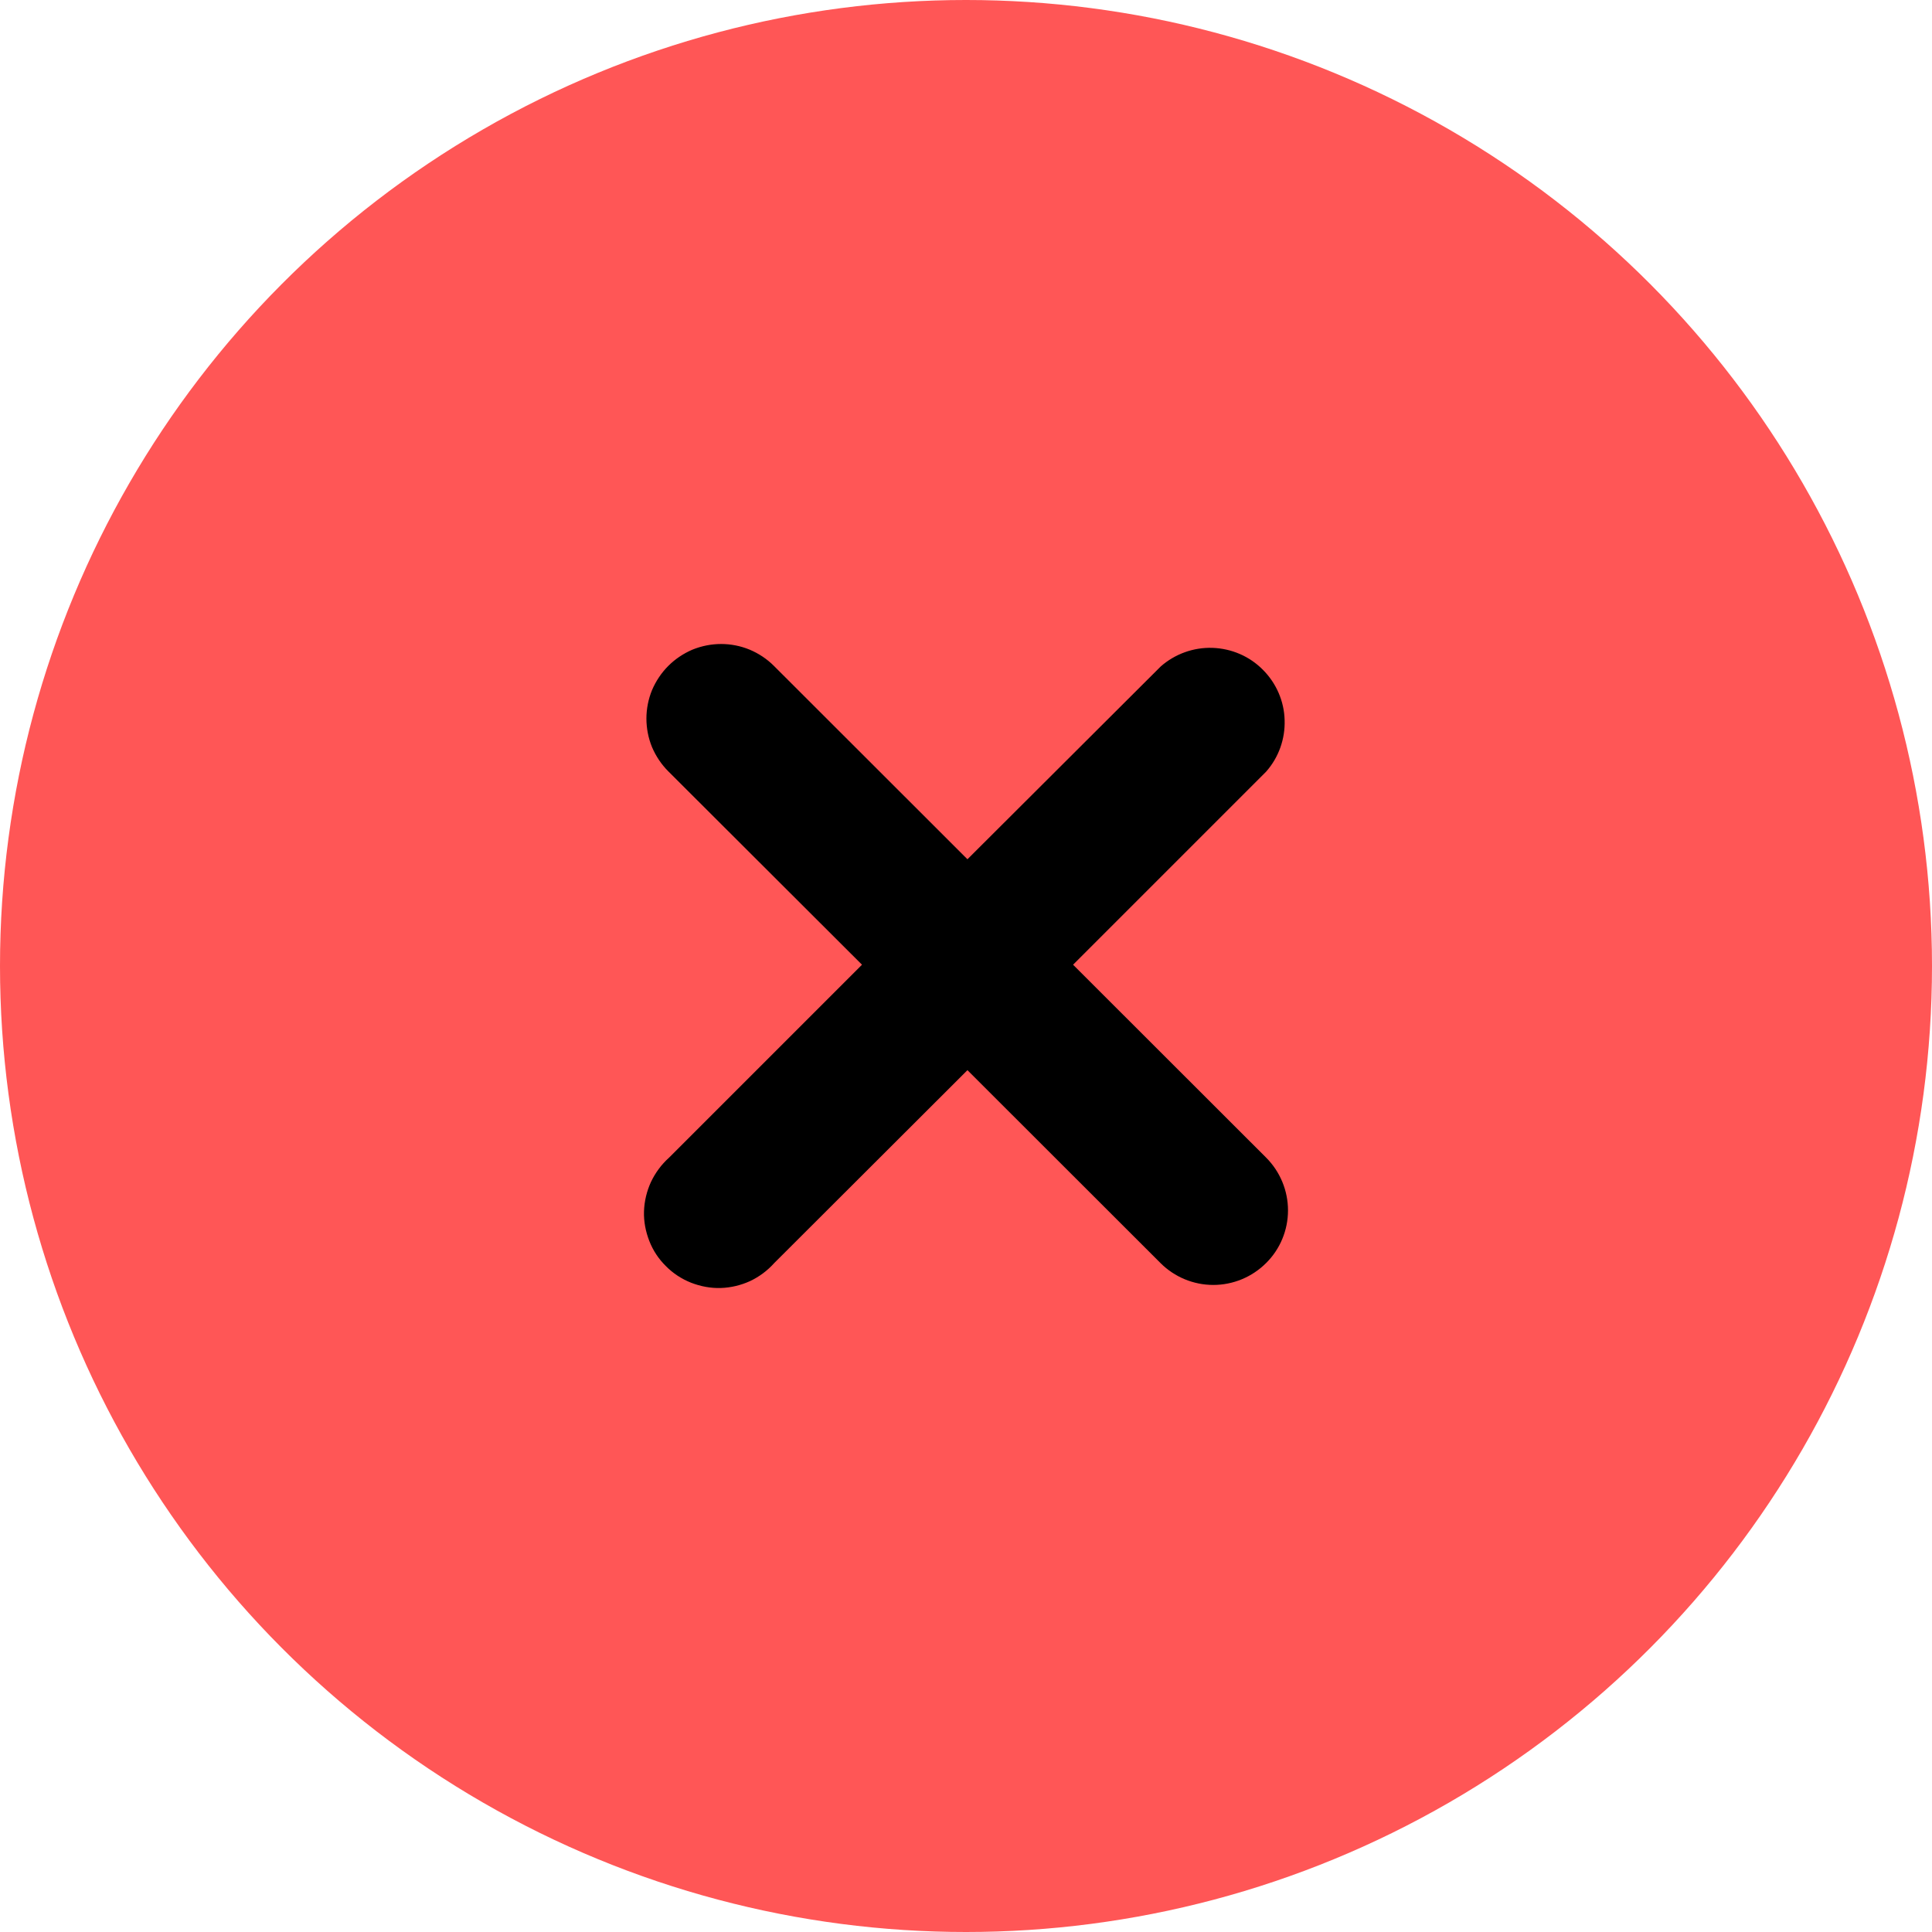
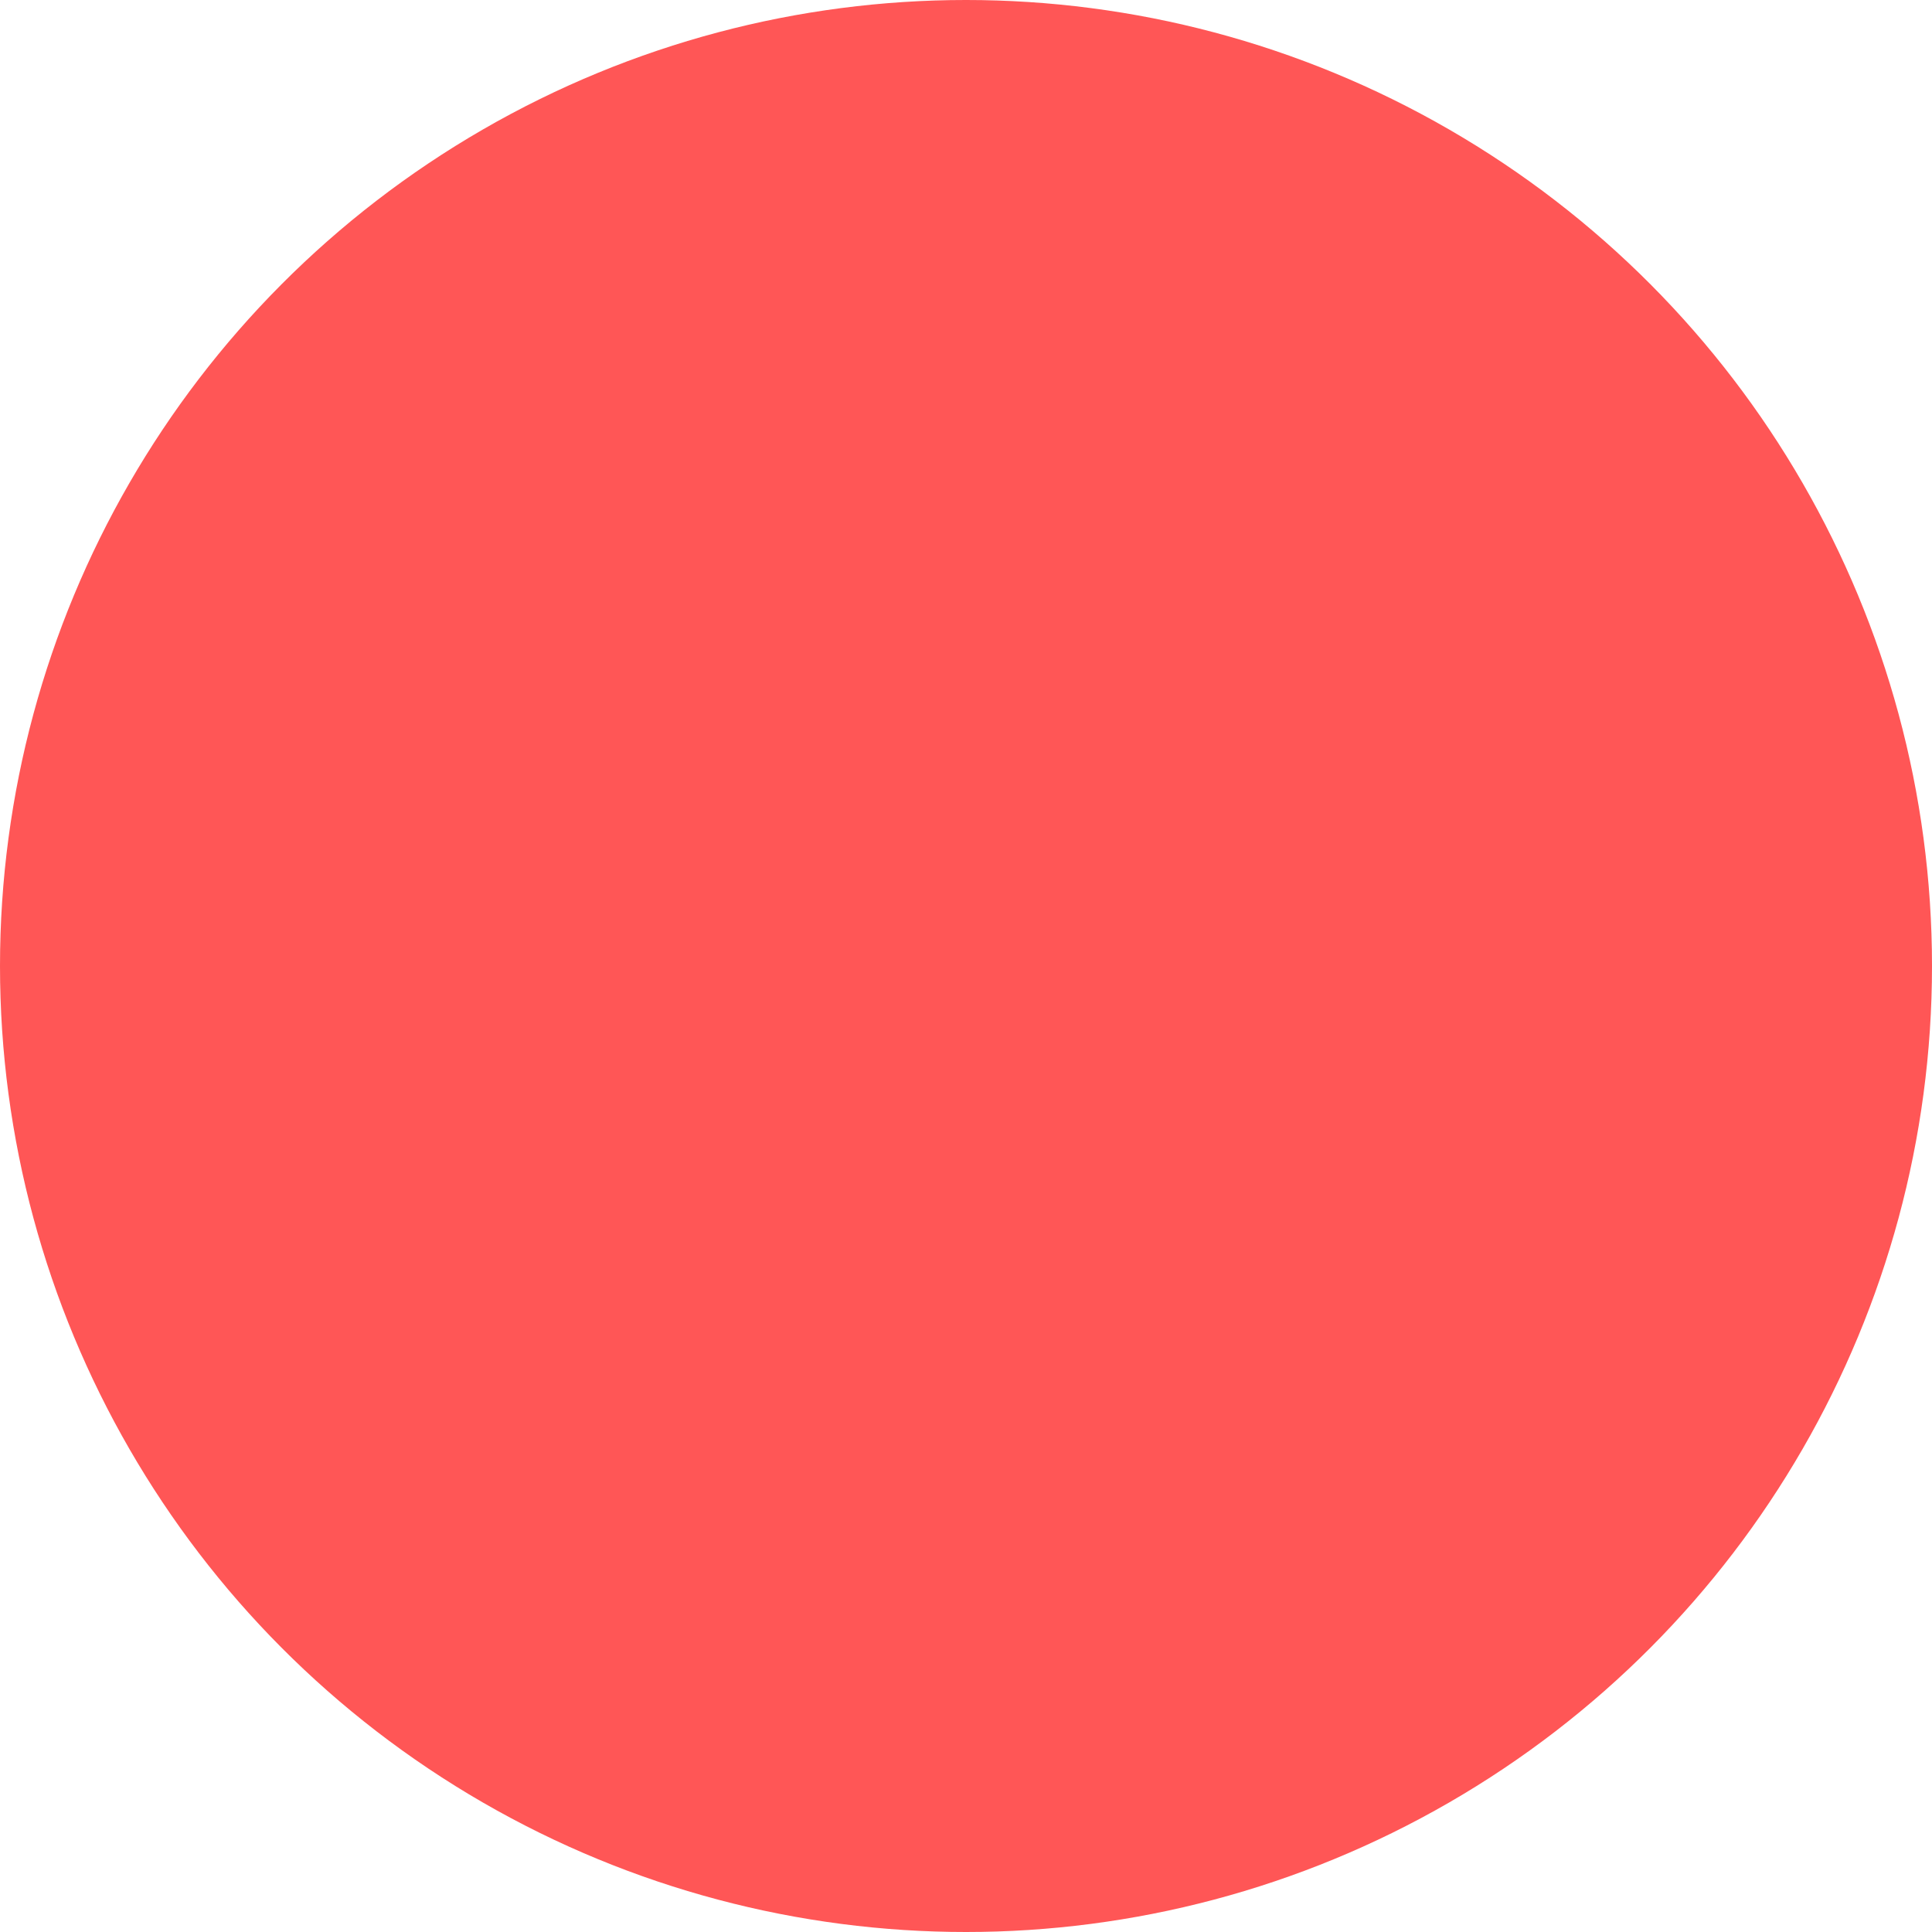
<svg xmlns="http://www.w3.org/2000/svg" width="12" height="12" viewBox="0 0 12 12" fill="none">
  <circle cx="6" cy="6" r="6" fill="#FF5656" />
-   <path d="M6.665 5.992L7.864 4.793C7.942 4.705 7.983 4.59 7.979 4.472C7.976 4.355 7.927 4.243 7.844 4.16C7.761 4.076 7.649 4.028 7.531 4.024C7.413 4.02 7.298 4.062 7.21 4.139L6.009 5.337L4.807 4.136C4.764 4.093 4.713 4.059 4.656 4.035C4.6 4.012 4.54 4 4.479 4C4.418 4 4.358 4.012 4.301 4.035C4.245 4.059 4.194 4.093 4.151 4.136C4.108 4.179 4.074 4.23 4.05 4.286C4.027 4.342 4.015 4.403 4.015 4.463C4.015 4.524 4.027 4.585 4.05 4.641C4.074 4.697 4.108 4.748 4.151 4.791L5.354 5.992L4.155 7.191C4.108 7.233 4.07 7.285 4.043 7.342C4.017 7.399 4.002 7.461 4 7.524C3.998 7.587 4.01 7.649 4.033 7.708C4.056 7.767 4.091 7.82 4.136 7.864C4.18 7.909 4.234 7.944 4.292 7.967C4.351 7.99 4.414 8.002 4.477 8C4.54 7.998 4.602 7.983 4.659 7.957C4.716 7.93 4.767 7.892 4.809 7.845L6.009 6.647L7.208 7.845C7.295 7.932 7.413 7.981 7.536 7.981C7.659 7.981 7.777 7.932 7.864 7.845C7.951 7.759 8 7.641 8 7.518C8 7.395 7.951 7.277 7.864 7.19L6.665 5.992Z" fill="black" />
</svg>